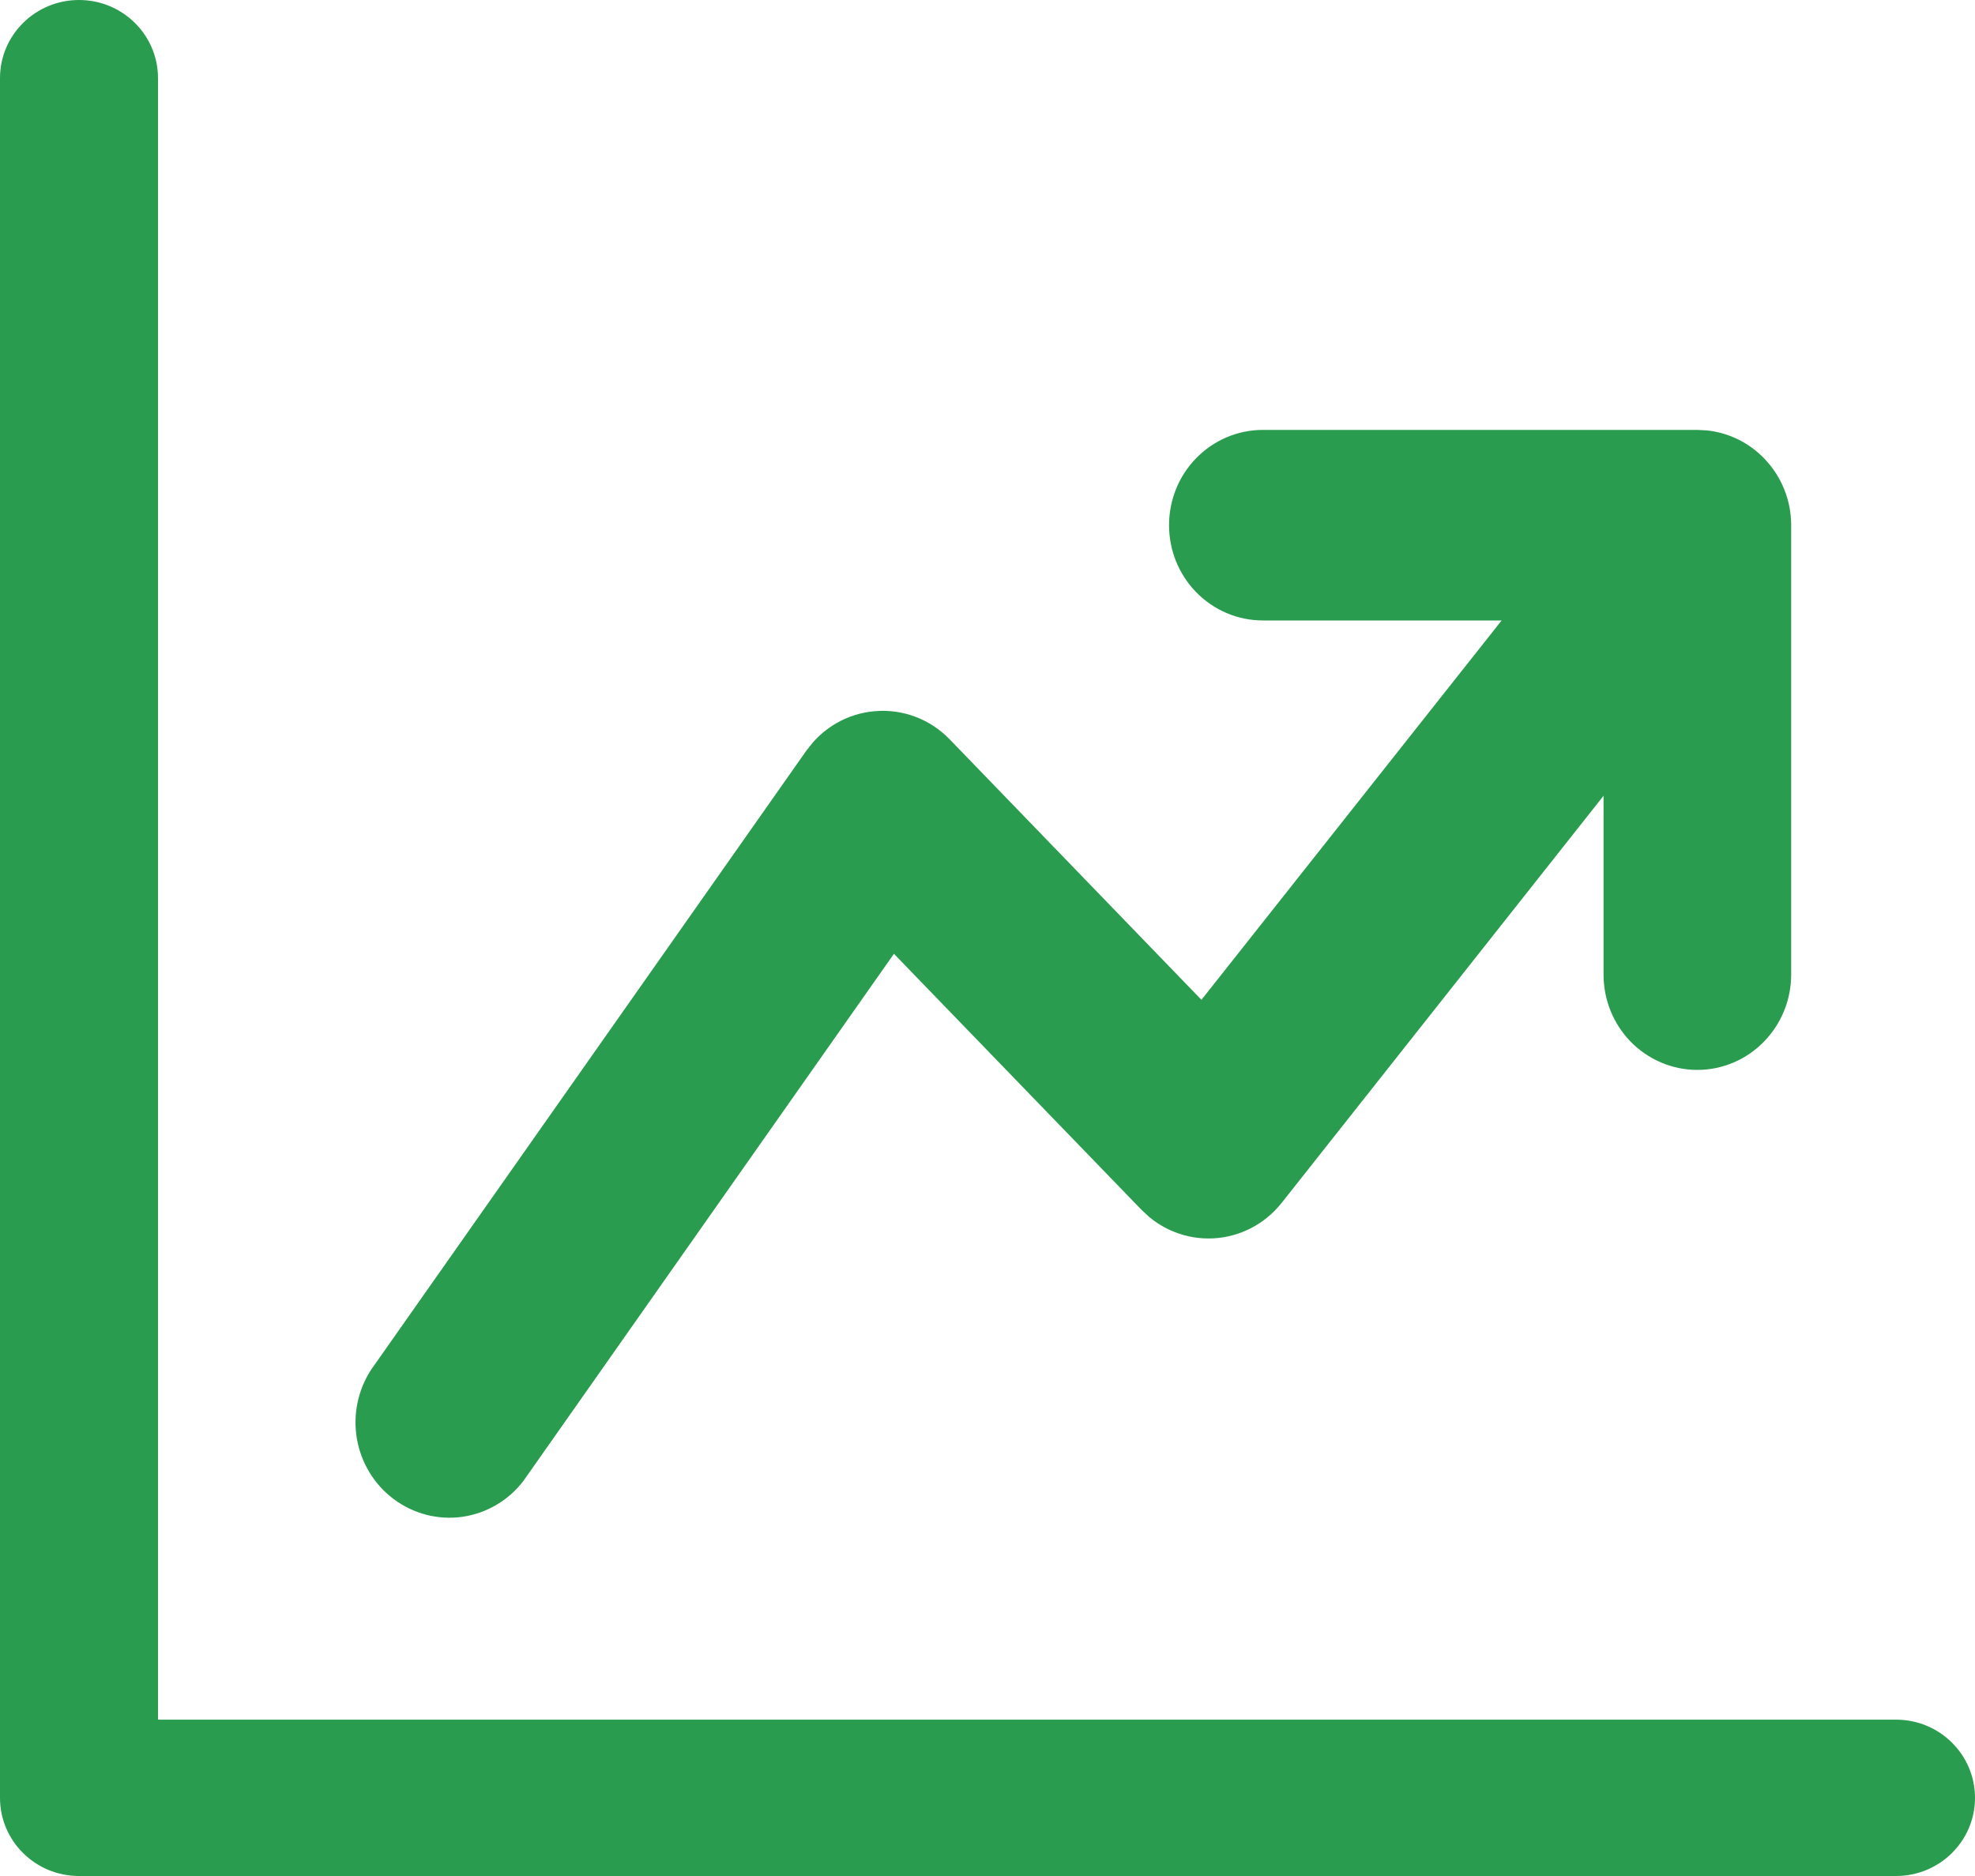
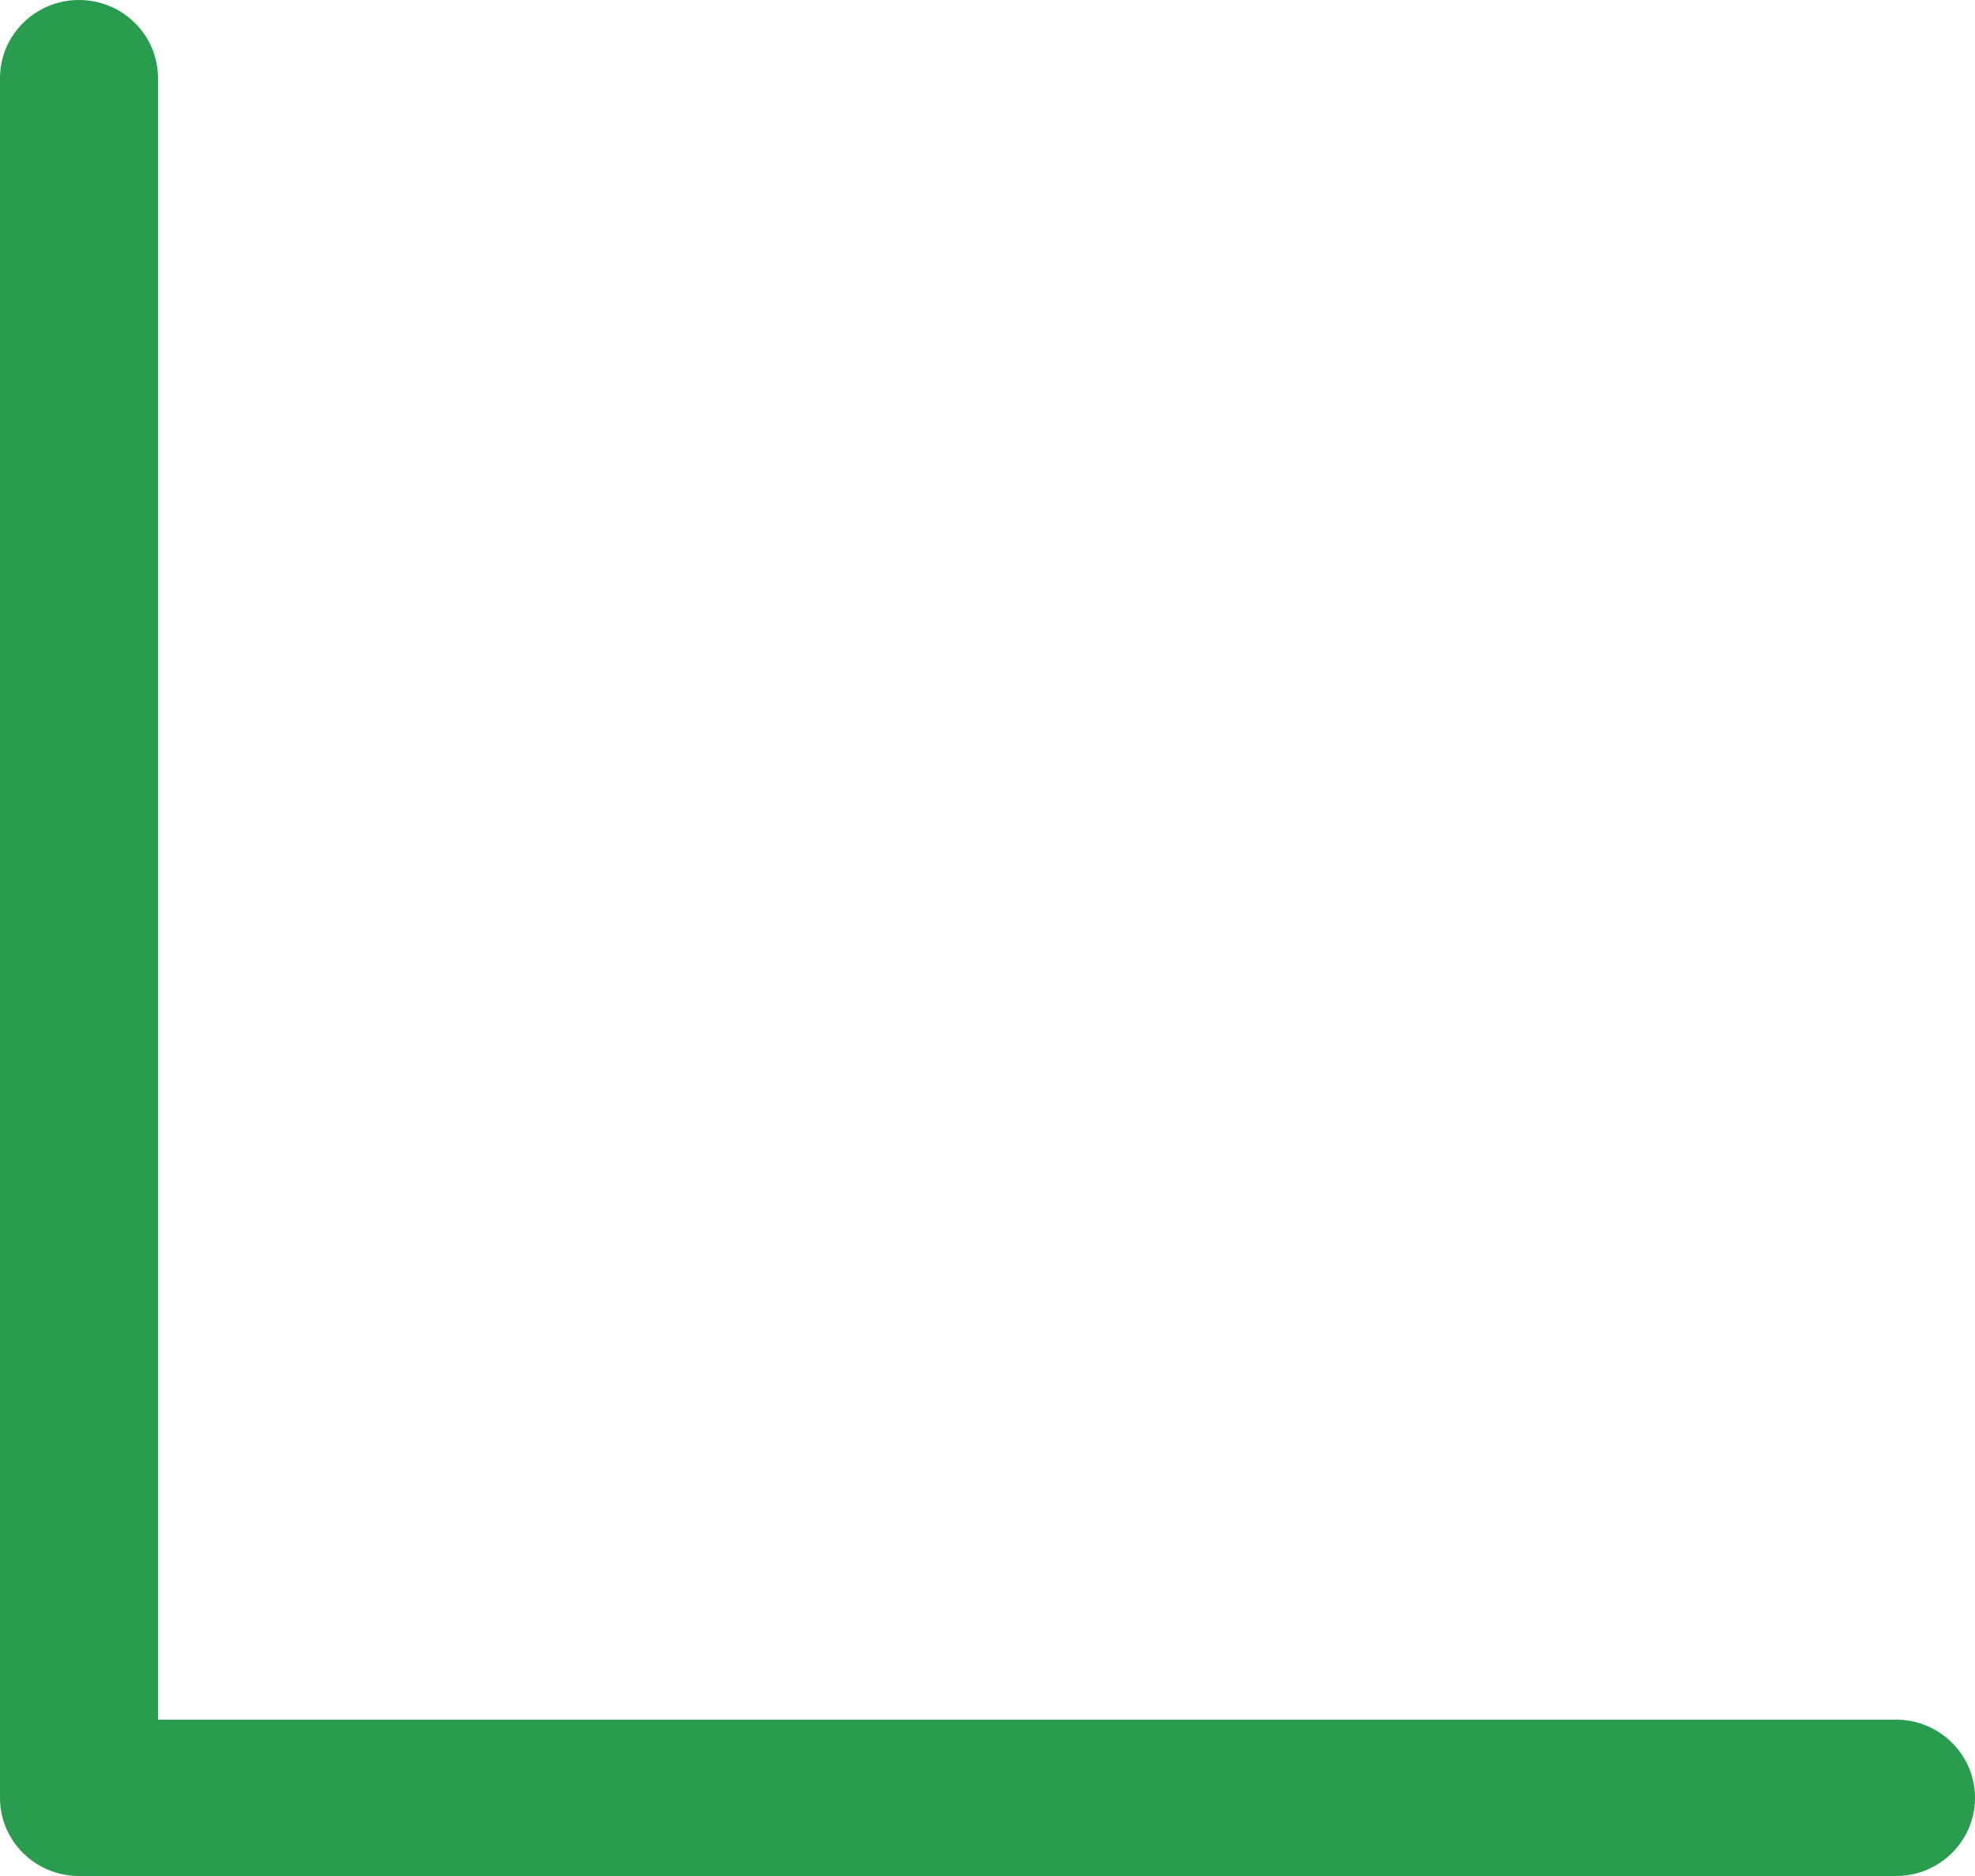
<svg xmlns="http://www.w3.org/2000/svg" fill="none" viewBox="9 10 40 38">
-   <path d="M43.567 18.718C44.011 18.763 44.422 18.967 44.731 19.287C45.083 19.651 45.277 20.137 45.277 20.638V29.742C45.277 30.243 45.083 30.729 44.731 31.094C44.378 31.459 43.892 31.672 43.377 31.672C42.861 31.672 42.374 31.459 42.02 31.094C41.668 30.729 41.477 30.243 41.477 29.742V26.119L34.958 34.365C34.792 34.574 34.584 34.748 34.345 34.873C34.107 34.997 33.843 35.07 33.573 35.084C33.303 35.098 33.033 35.053 32.783 34.953C32.595 34.878 32.422 34.774 32.269 34.645L32.122 34.509L27.105 29.32L19.622 39.967L19.605 39.992C19.306 40.386 18.863 40.652 18.366 40.724C17.868 40.795 17.367 40.661 16.969 40.362C16.572 40.063 16.311 39.624 16.228 39.142C16.146 38.66 16.246 38.161 16.514 37.748L16.53 37.725L25.33 25.207L25.458 25.045C25.594 24.89 25.754 24.757 25.934 24.652C26.175 24.512 26.446 24.427 26.725 24.405C27.004 24.382 27.284 24.421 27.545 24.521C27.806 24.62 28.04 24.776 28.233 24.975L33.333 30.252L39.413 22.568H34.577C34.061 22.568 33.574 22.355 33.22 21.989C32.868 21.625 32.677 21.139 32.677 20.638C32.677 20.137 32.868 19.651 33.22 19.287C33.574 18.921 34.061 18.708 34.577 18.708H43.377L43.567 18.718Z" fill="#2A9C4F" />
  <path d="M9 11.583C9 10.709 9.716 10 10.6 10C11.484 10 12.2 10.709 12.2 11.583V44.833H47.4C48.284 44.833 49 45.542 49 46.417C49 47.291 48.284 48 47.4 48H10.6C9.716 48 9 47.291 9 46.417V11.583Z" fill="#2A9C4F" />
</svg>